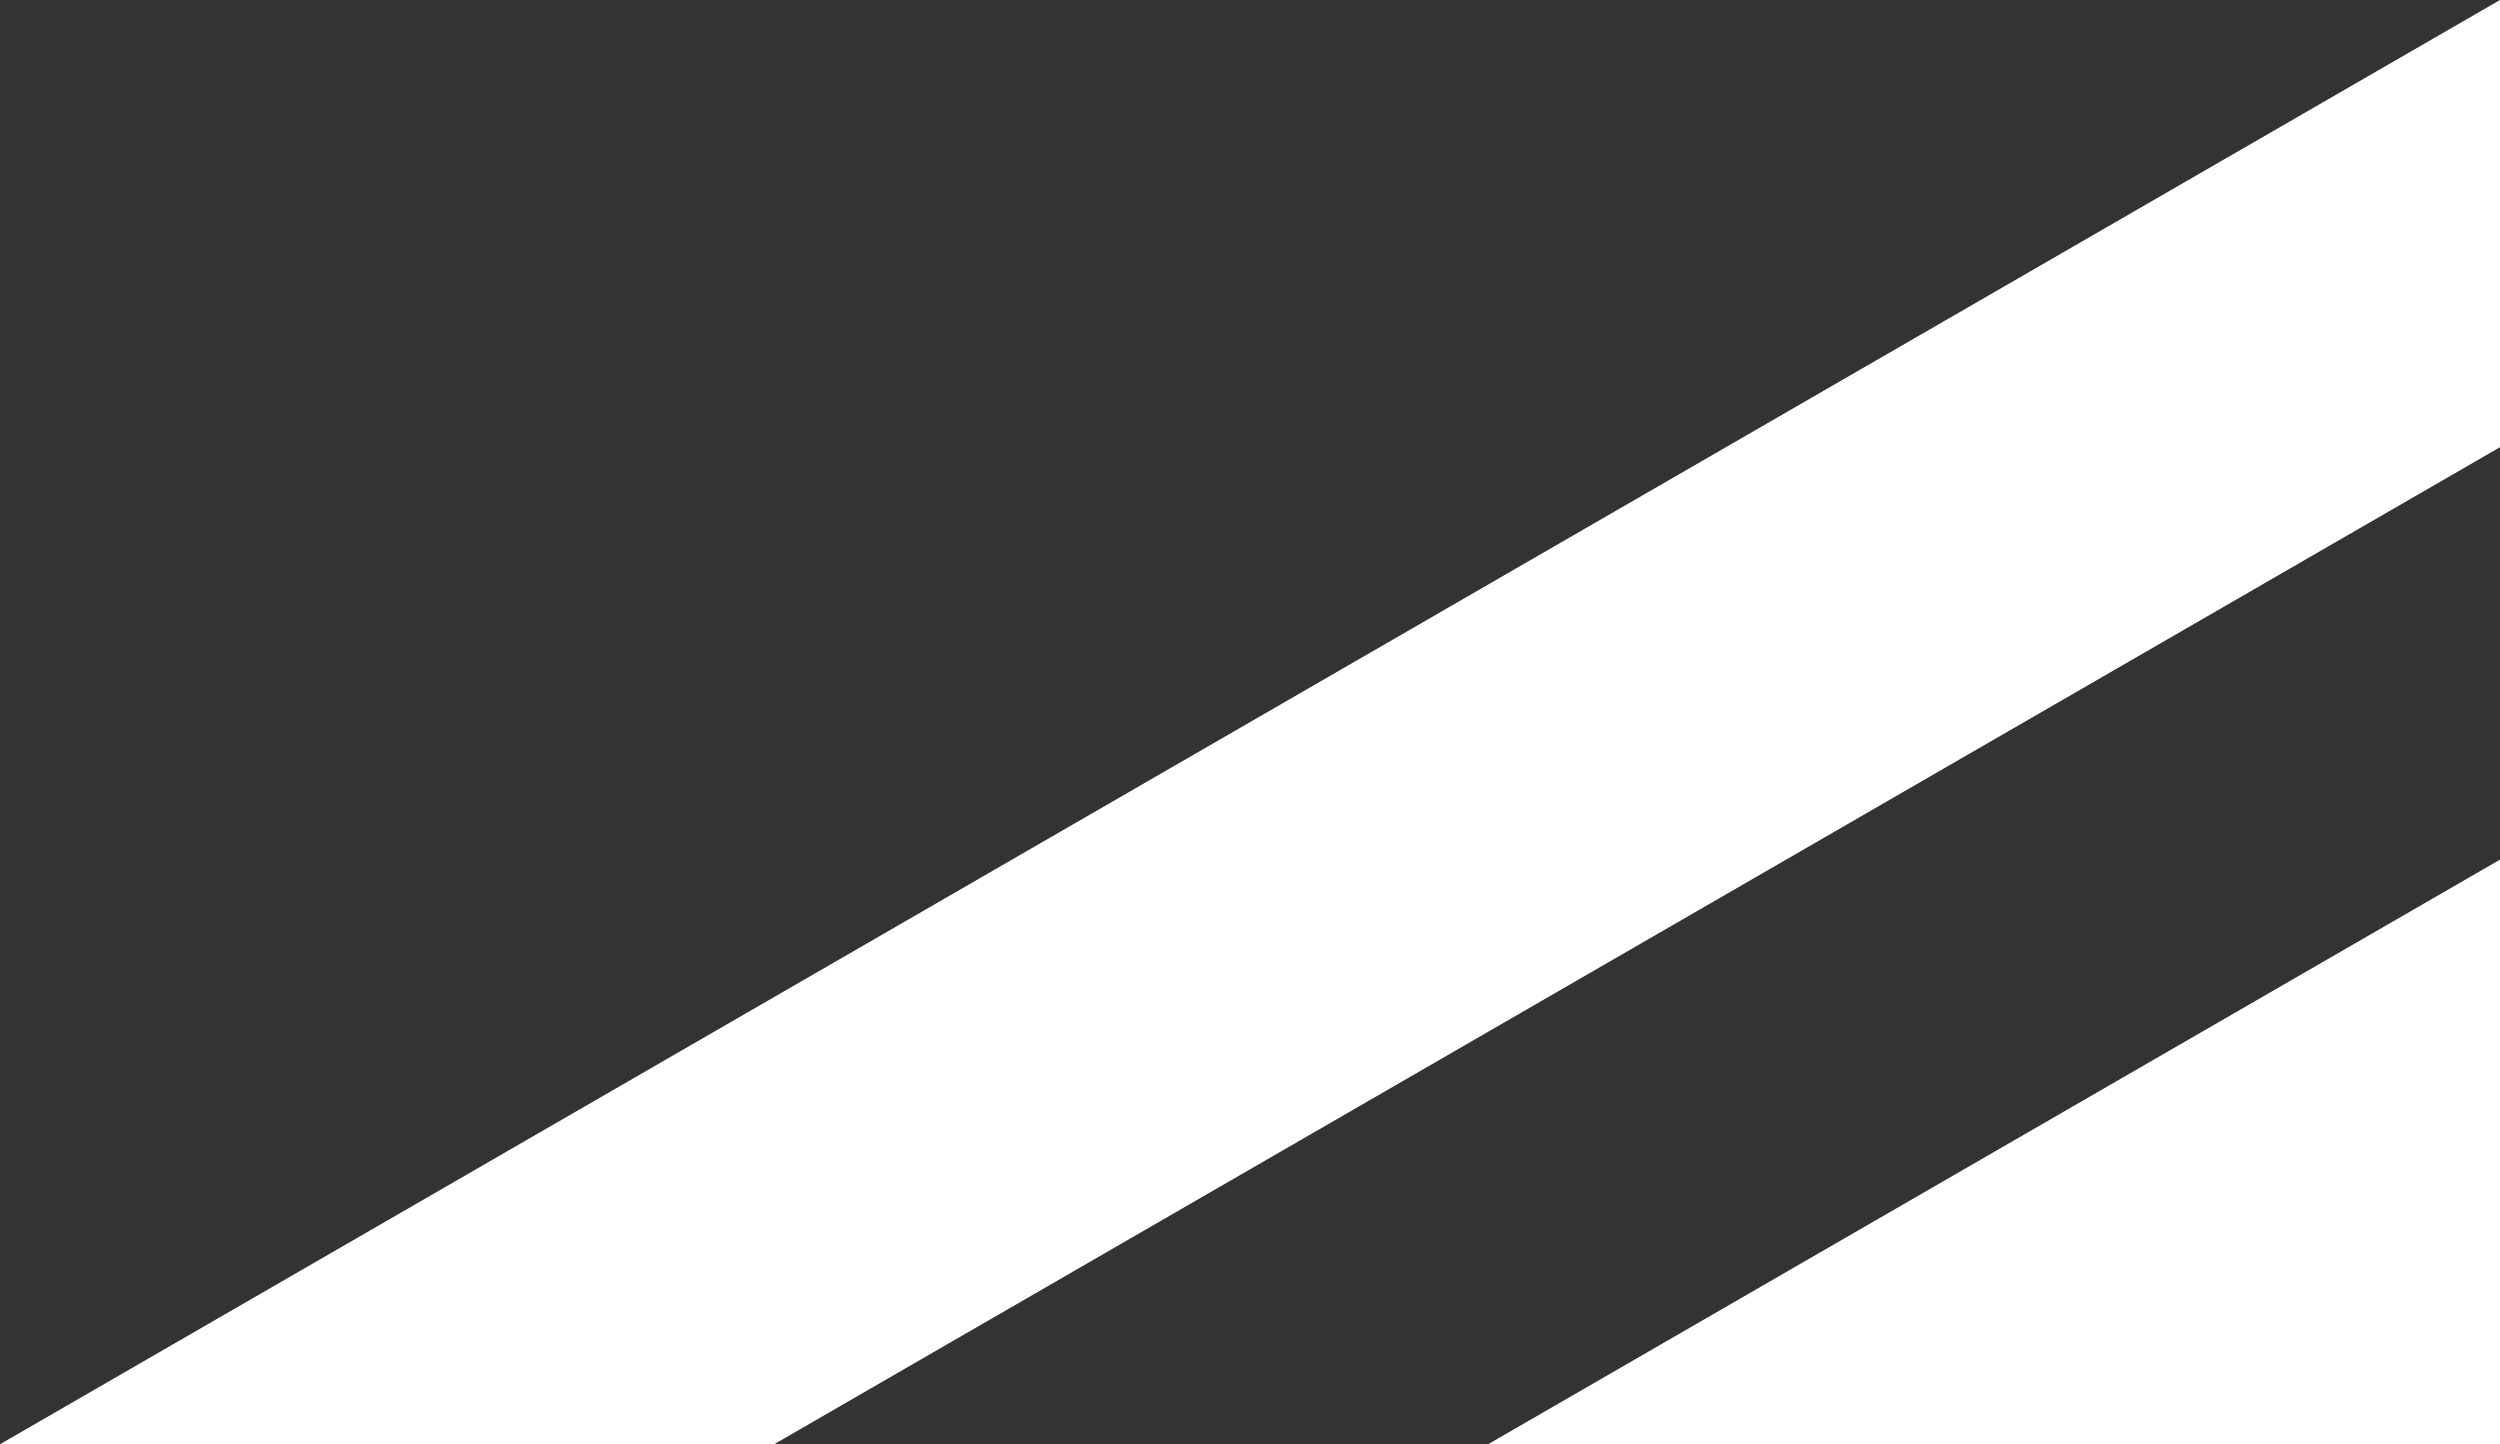
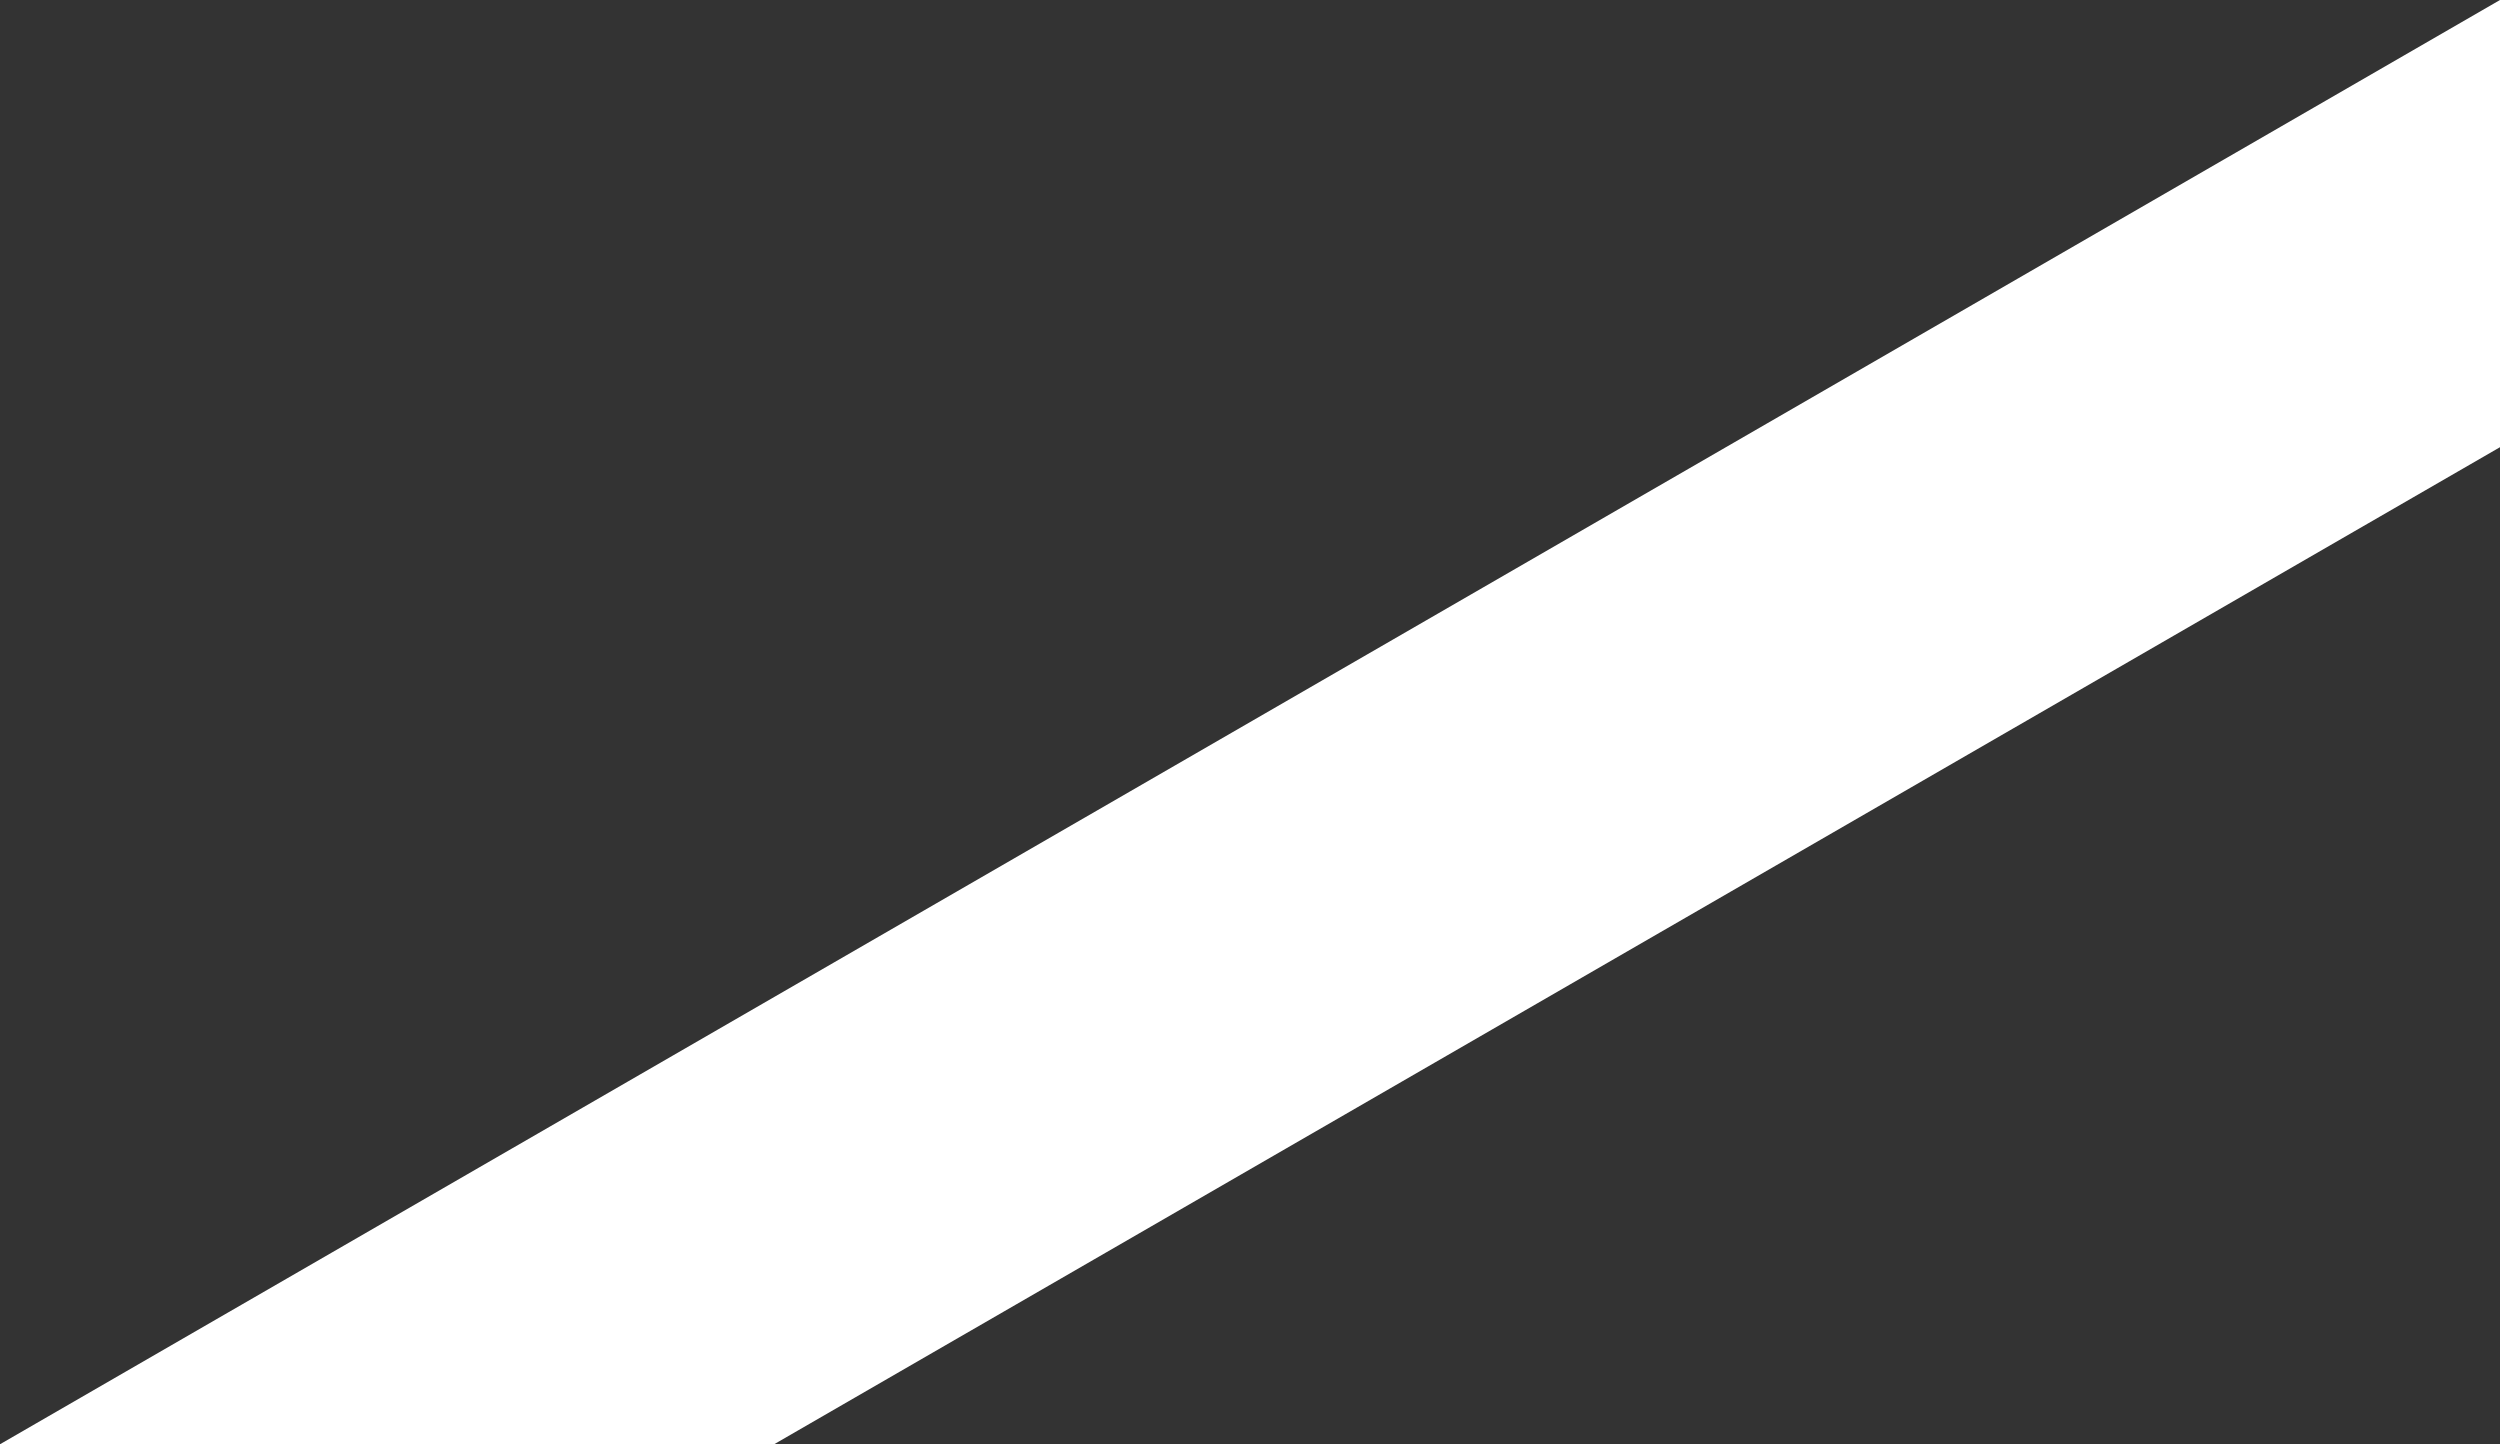
<svg xmlns="http://www.w3.org/2000/svg" id="Layer_2" data-name="Layer 2" viewBox="0 0 400 231.08">
  <rect x="0" y="0" width="400" height="231.08" fill="#333333" stroke="none" />
  <defs>
    <style>      .cls-1 {        fill: #fff;      }    </style>
  </defs>
  <g id="assets">
-     <path id="border-decor-rb" class="cls-1" d="M238.09,231.08l161.91-93.54v93.54h-161.91ZM0,231.08h123.86L400,71.55V0L0,231.08Z" />
+     <path id="border-decor-rb" class="cls-1" d="M238.09,231.08v93.54h-161.91ZM0,231.08h123.86L400,71.55V0L0,231.08Z" />
  </g>
</svg>